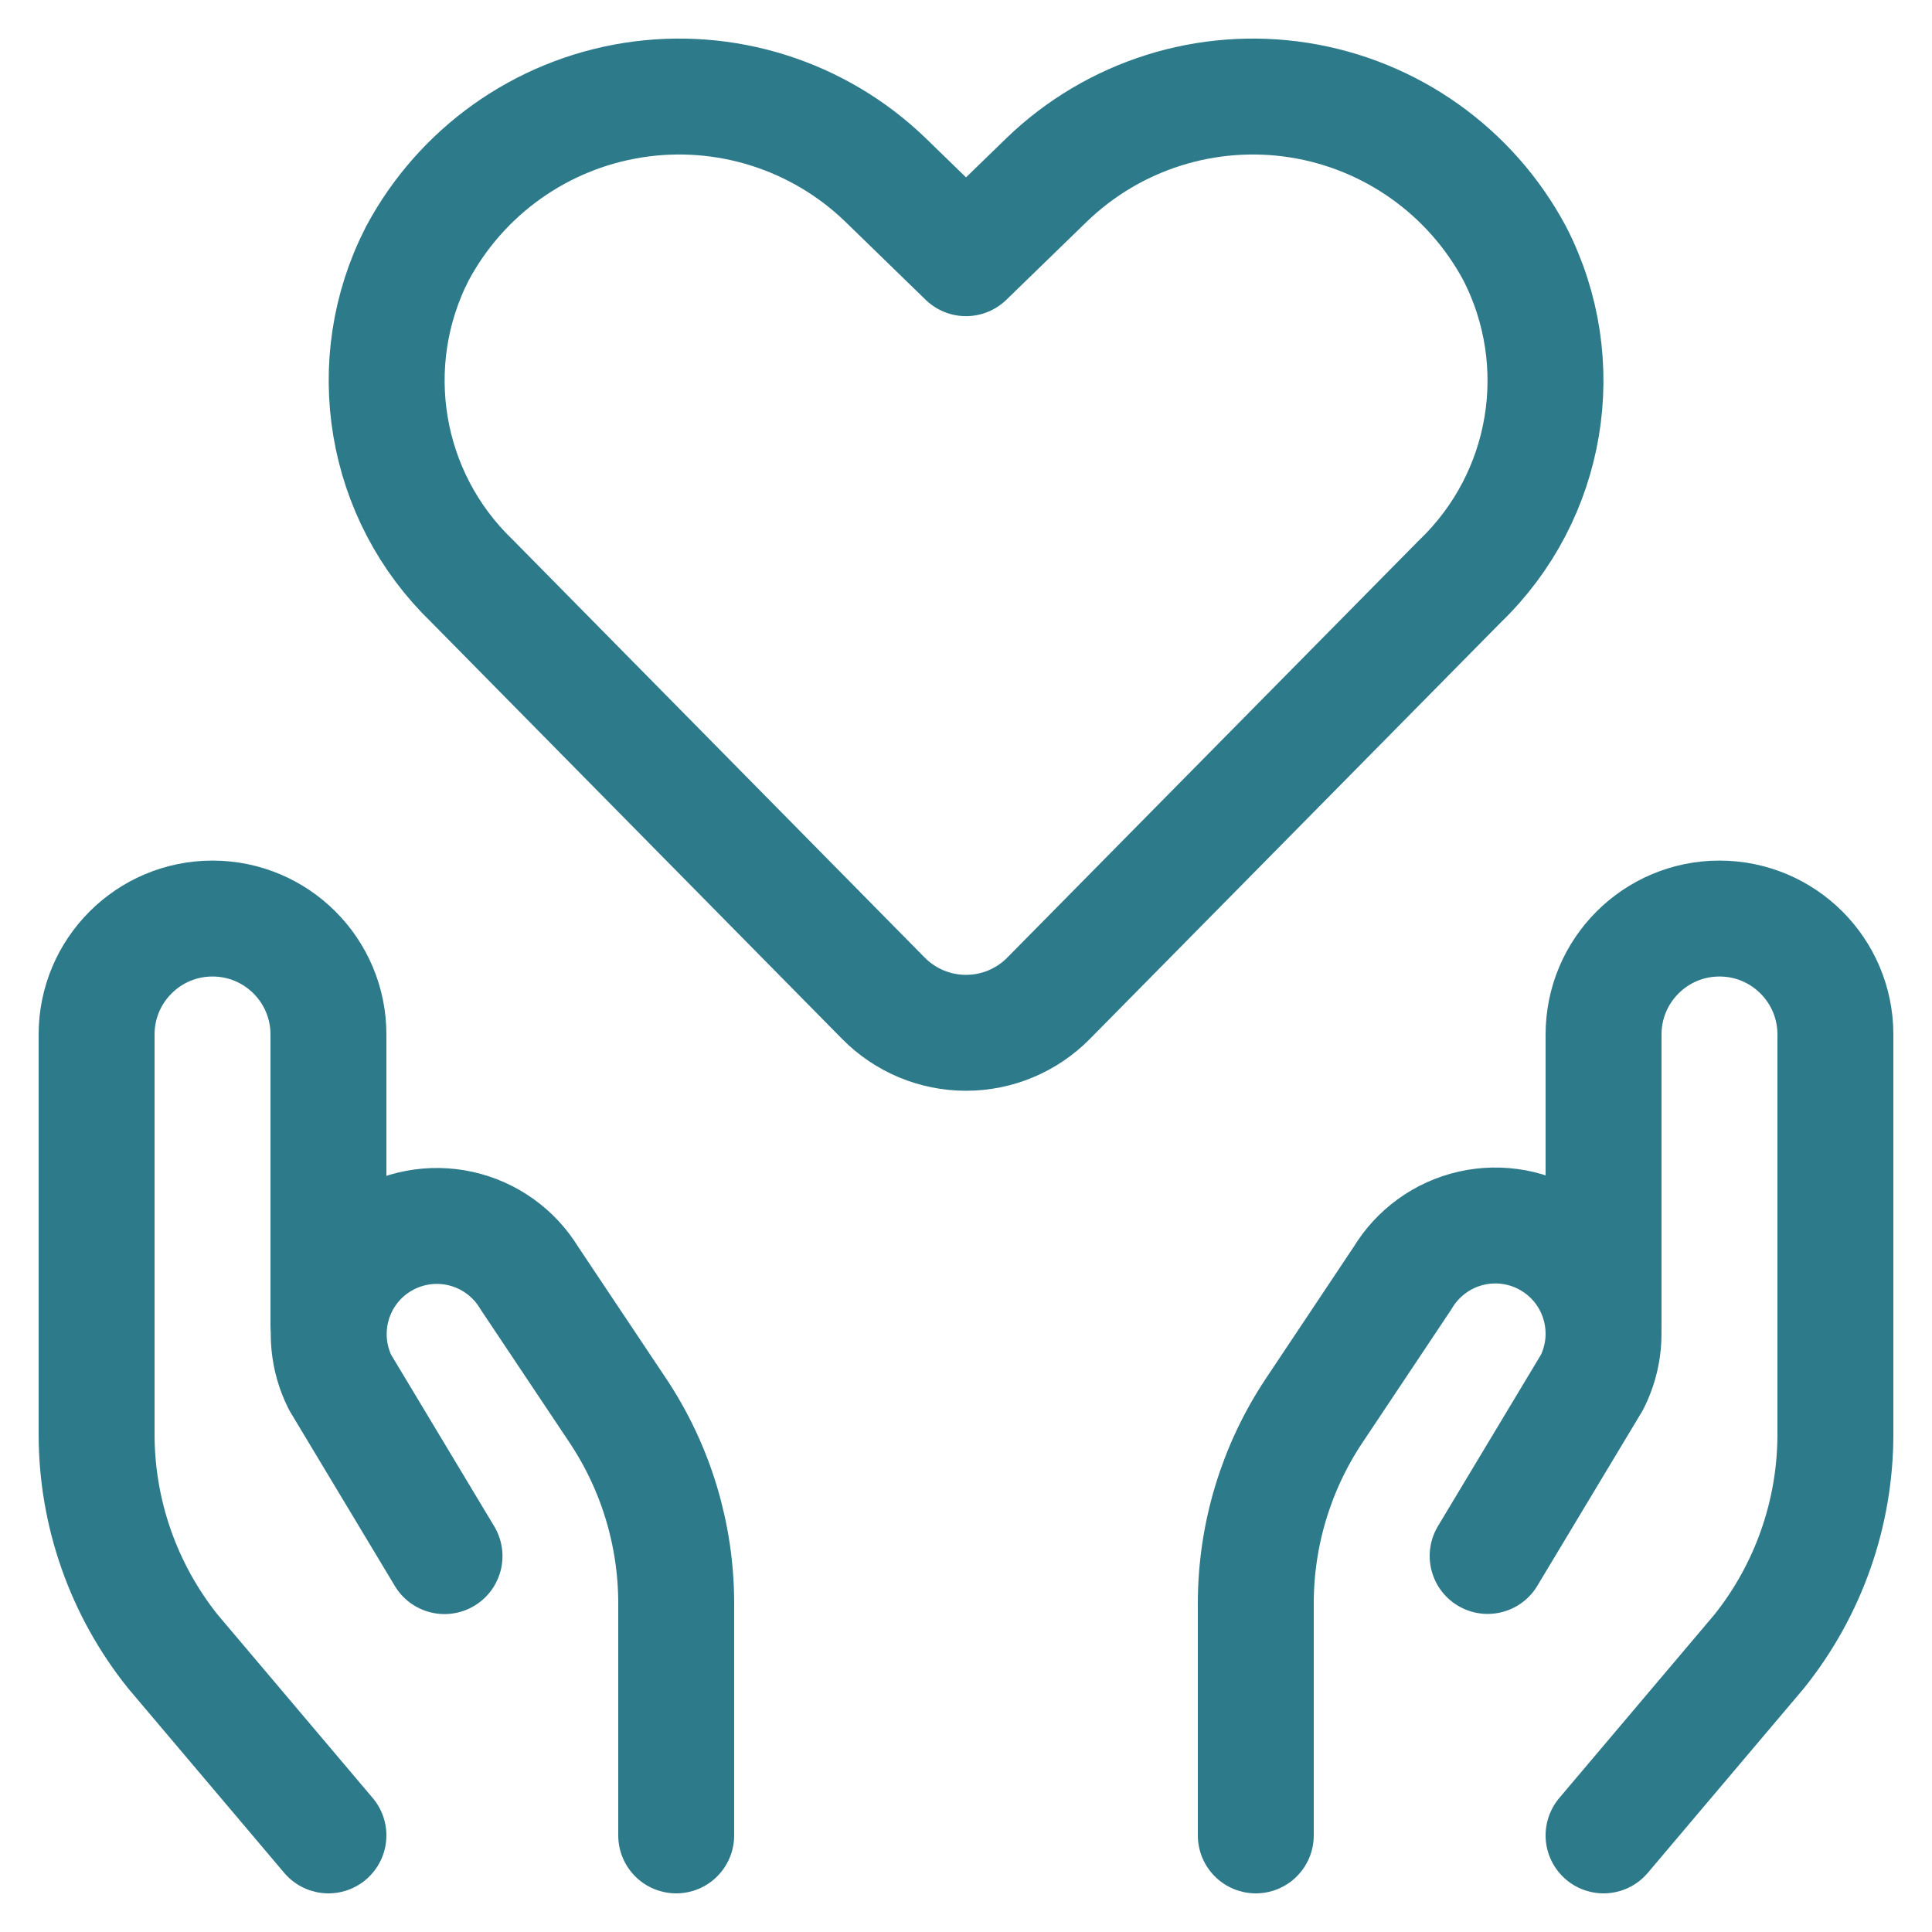
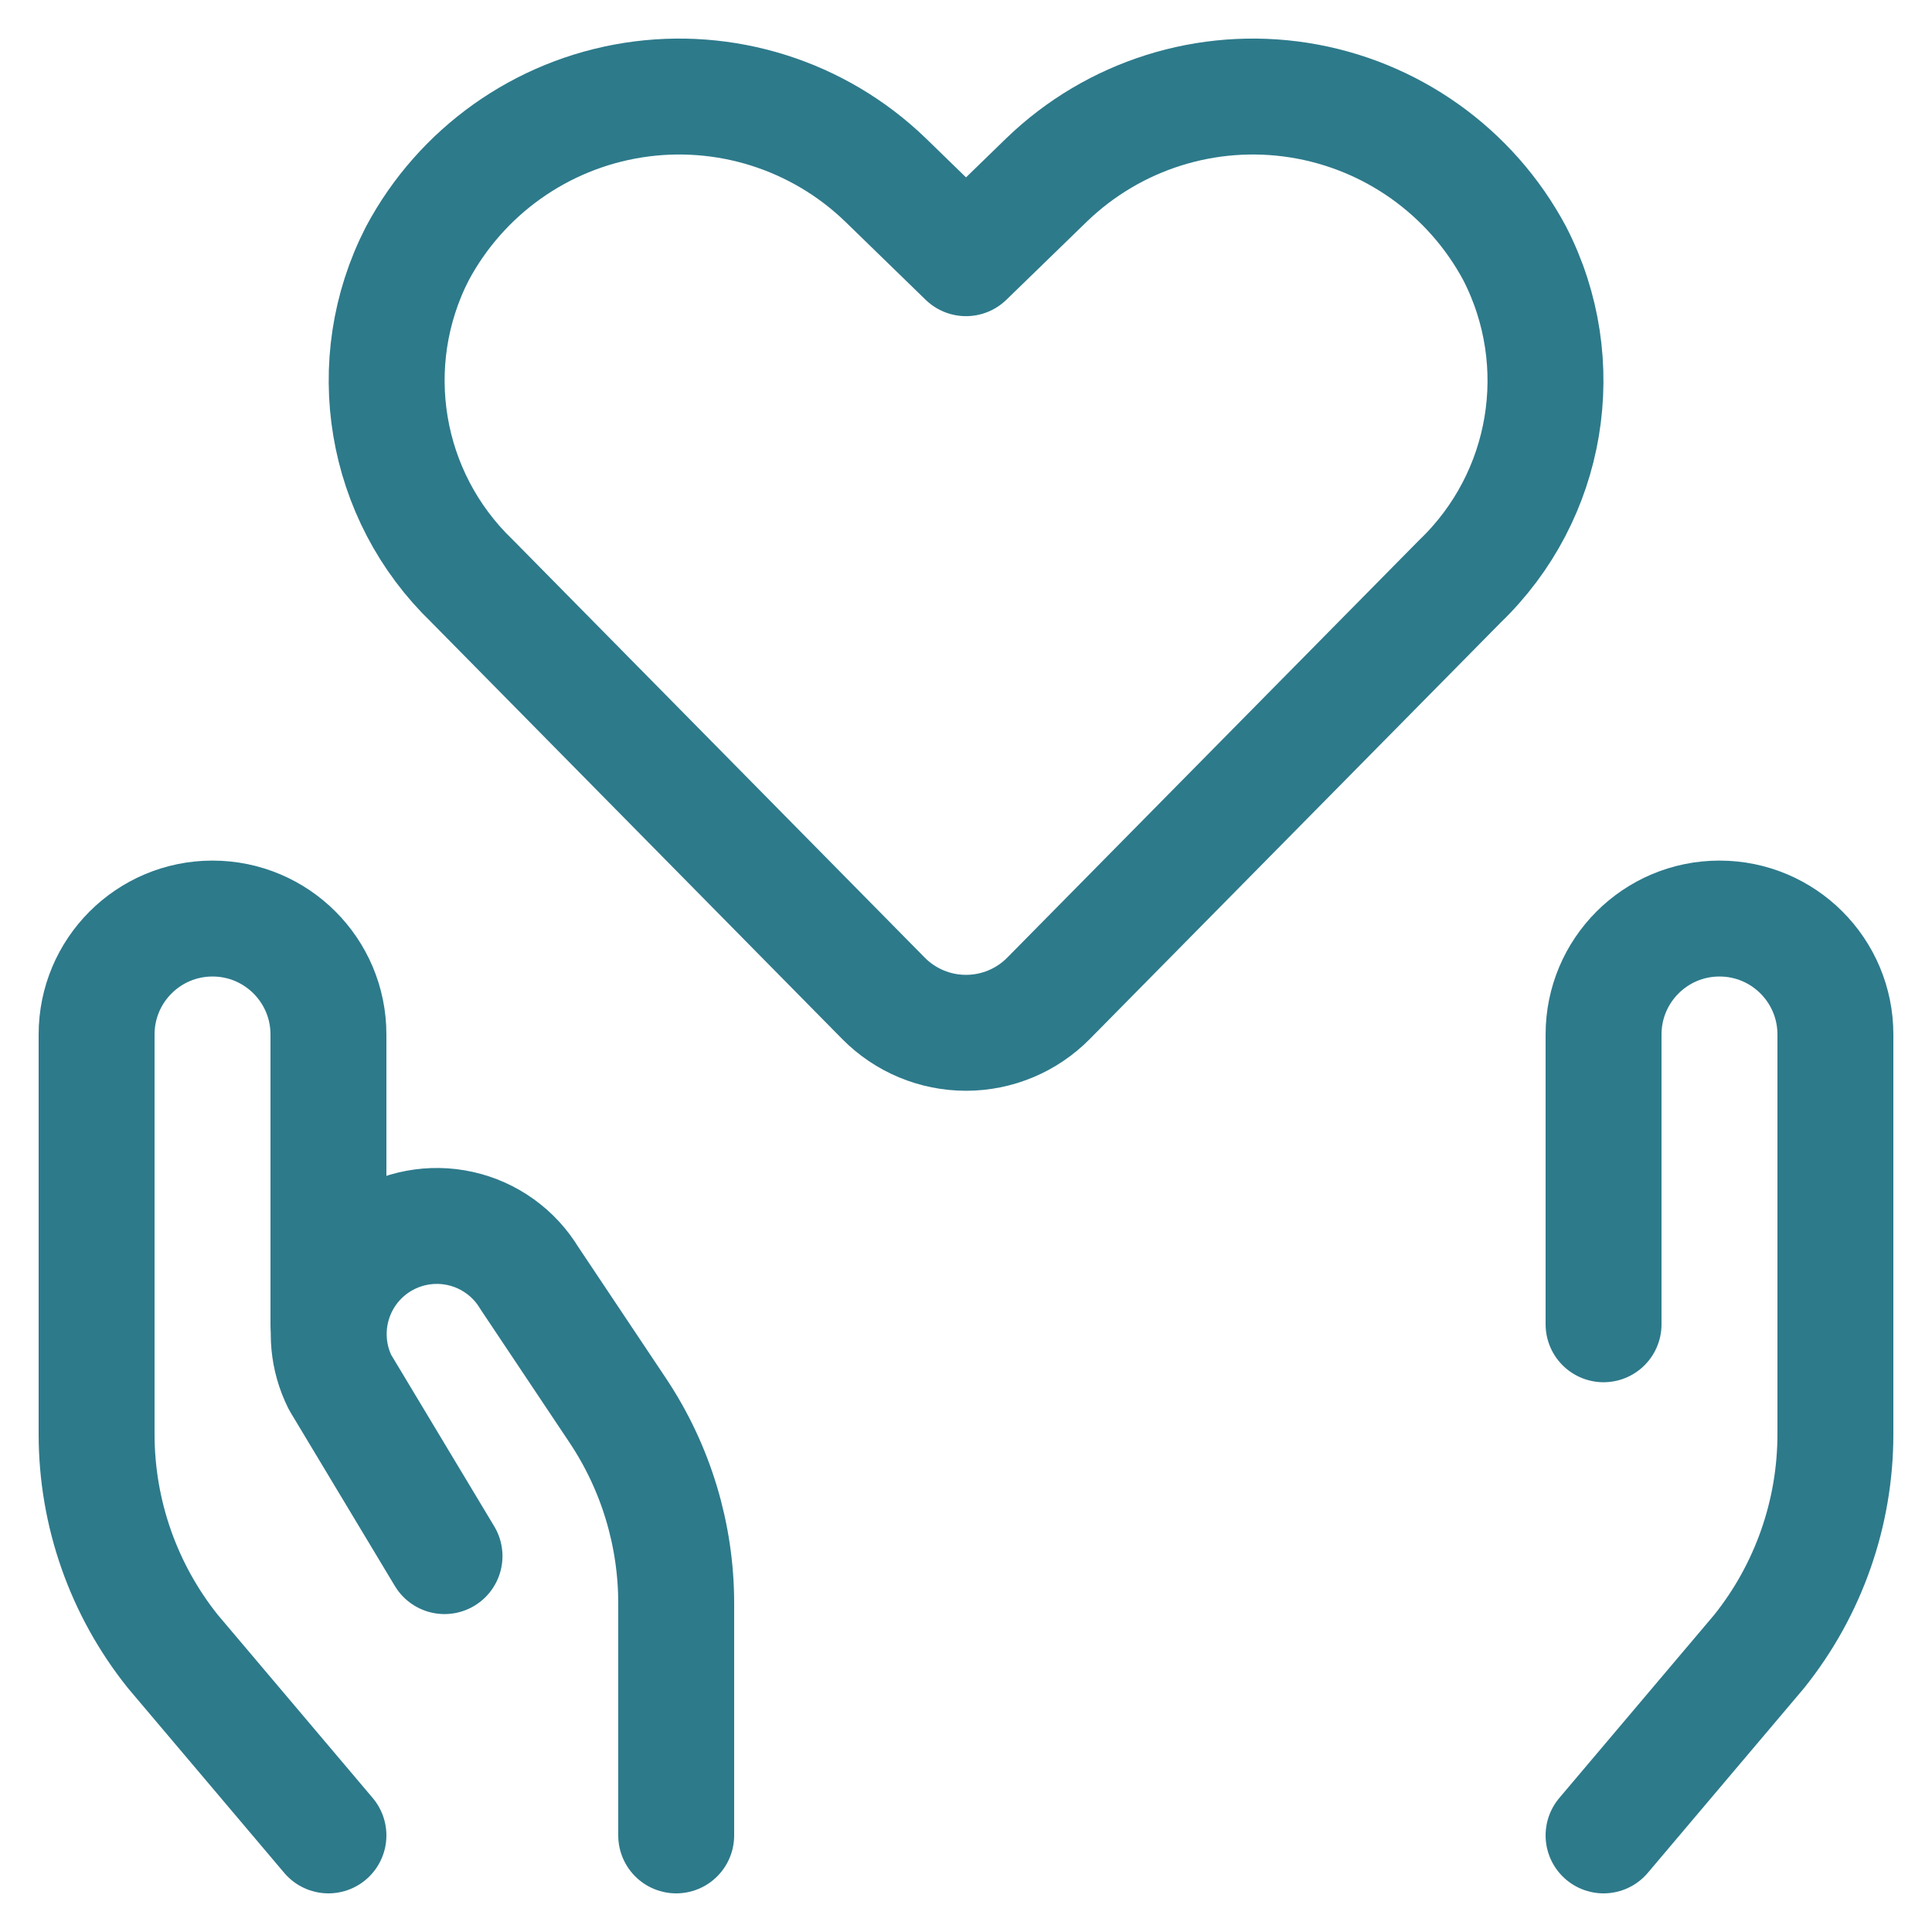
<svg xmlns="http://www.w3.org/2000/svg" width="50px" height="50px" viewBox="0 0 50 50" version="1.1">
  <title>icon/caregiving</title>
  <desc>Created with Sketch.</desc>
  <g id="icon/caregiving" stroke="none" stroke-width="1" fill="none" fill-rule="evenodd" stroke-linecap="round" stroke-linejoin="round">
    <g id="love-heart-hands-hold-3" transform="translate(1, 1)" stroke="#2D7A8B" stroke-width="3">
      <path d="M26.136,24.836 C25.572,25.408 24.803,25.729 24,25.729 C23.197,25.729 22.428,25.408 21.864,24.836 L11.216,14.036 C8.926,11.833 8.35,8.39 9.8,5.562 L9.8,5.562 C10.935,3.437 13.002,1.967 15.382,1.592 C17.762,1.217 20.18,1.981 21.914,3.654 L24,5.682 L26.088,3.654 C27.822,1.981 30.24,1.217 32.62,1.592 C35,1.967 37.067,3.437 38.202,5.562 L38.202,5.562 C39.655,8.392 39.079,11.84 36.784,14.044 L26.136,24.836 Z" id="Path" />
      <path d="M7.5,46.5 L3.472,41.738 C2.195,40.142 1.5,38.16 1.5,36.116 L1.5,25.772 C1.5,24.115 2.843,22.772 4.5,22.772 L4.5,22.772 C6.157,22.772 7.5,24.115 7.5,25.772 L7.5,33.272" id="Path" />
      <path d="M16.5,46.5 L16.5,40.5 C16.501,38.72 15.974,36.98 14.986,35.5 L12.702,32.08 C12.307,31.425 11.66,30.96 10.913,30.794 C10.166,30.628 9.384,30.775 8.748,31.2 L8.748,31.2 C7.58,31.983 7.174,33.512 7.8,34.772 L10.504,39.272" id="Path" />
      <path d="M40.5,46.5 L44.528,41.738 C45.805,40.142 46.5,38.16 46.5,36.116 L46.5,25.772 C46.5,24.115 45.157,22.772 43.5,22.772 L43.5,22.772 C41.843,22.772 40.5,24.115 40.5,25.772 L40.5,33.272" id="Path" />
-       <path d="M31.5,46.5 L31.5,40.5 C31.499,38.72 32.026,36.98 33.014,35.5 L35.298,32.076 C35.692,31.419 36.337,30.953 37.084,30.784 C37.831,30.616 38.615,30.761 39.252,31.186 L39.252,31.186 C40.427,31.969 40.835,33.505 40.204,34.768 L37.5,39.268" id="Path" />
    </g>
  </g>
</svg>